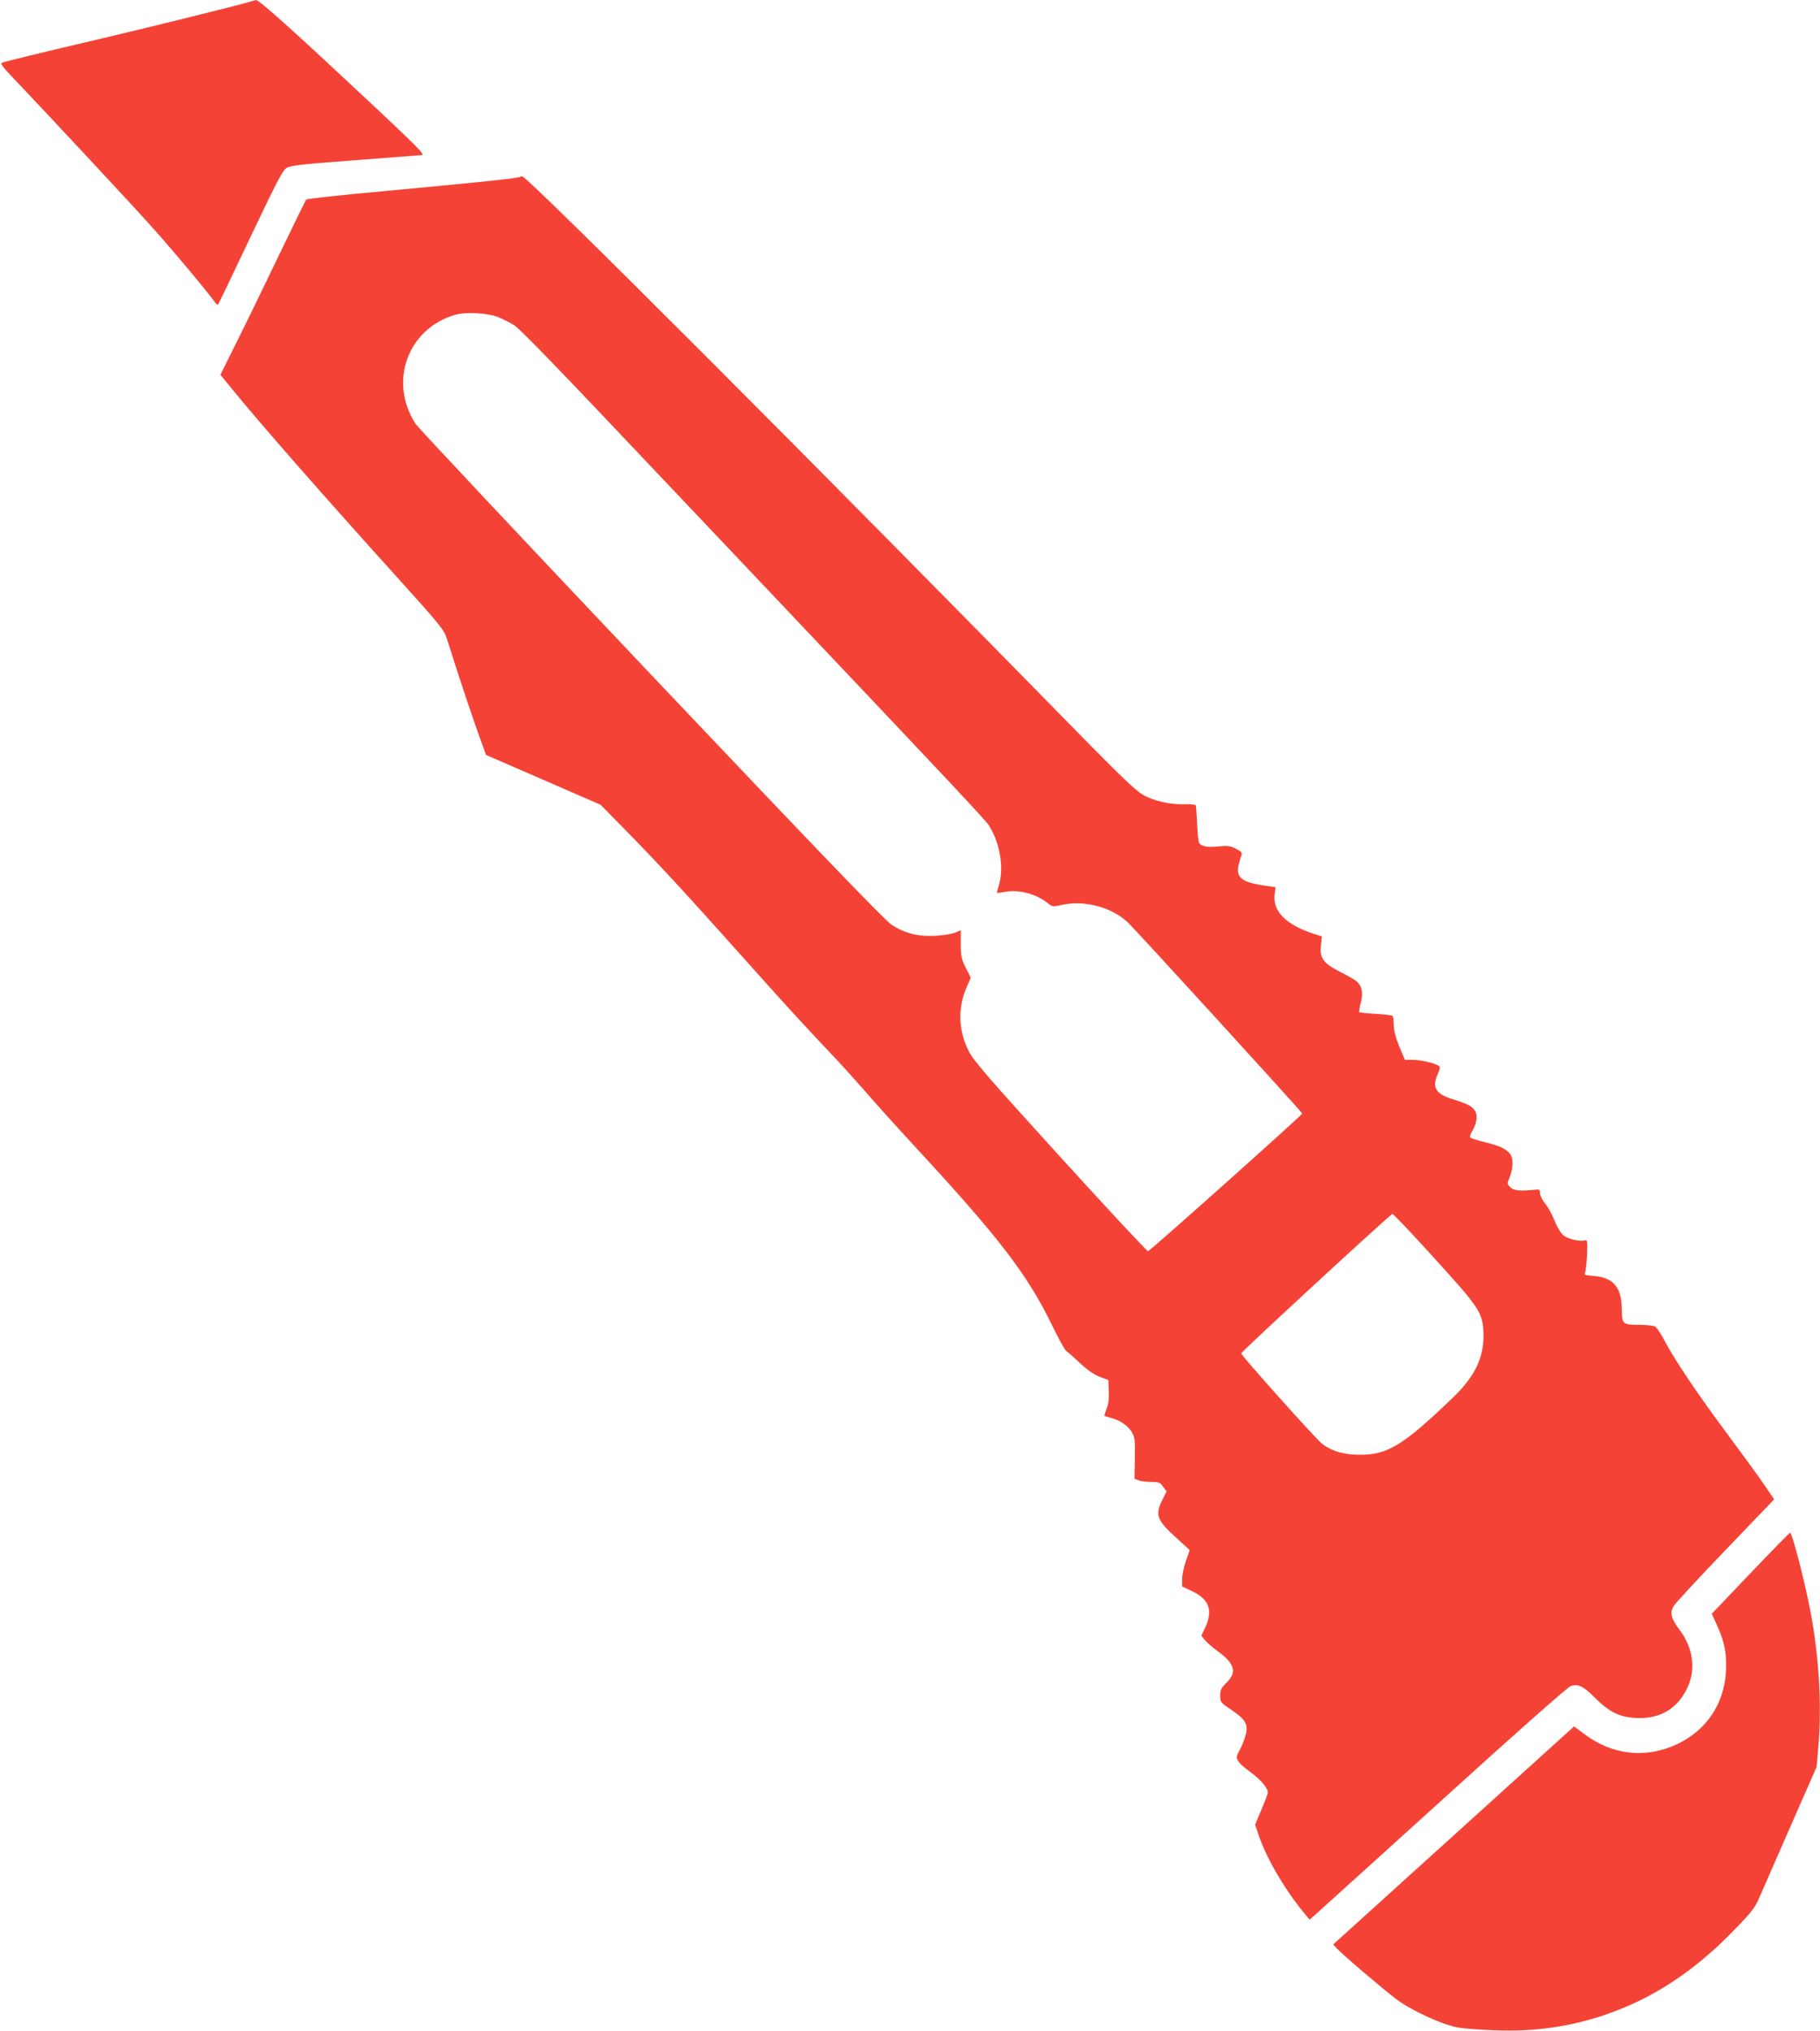
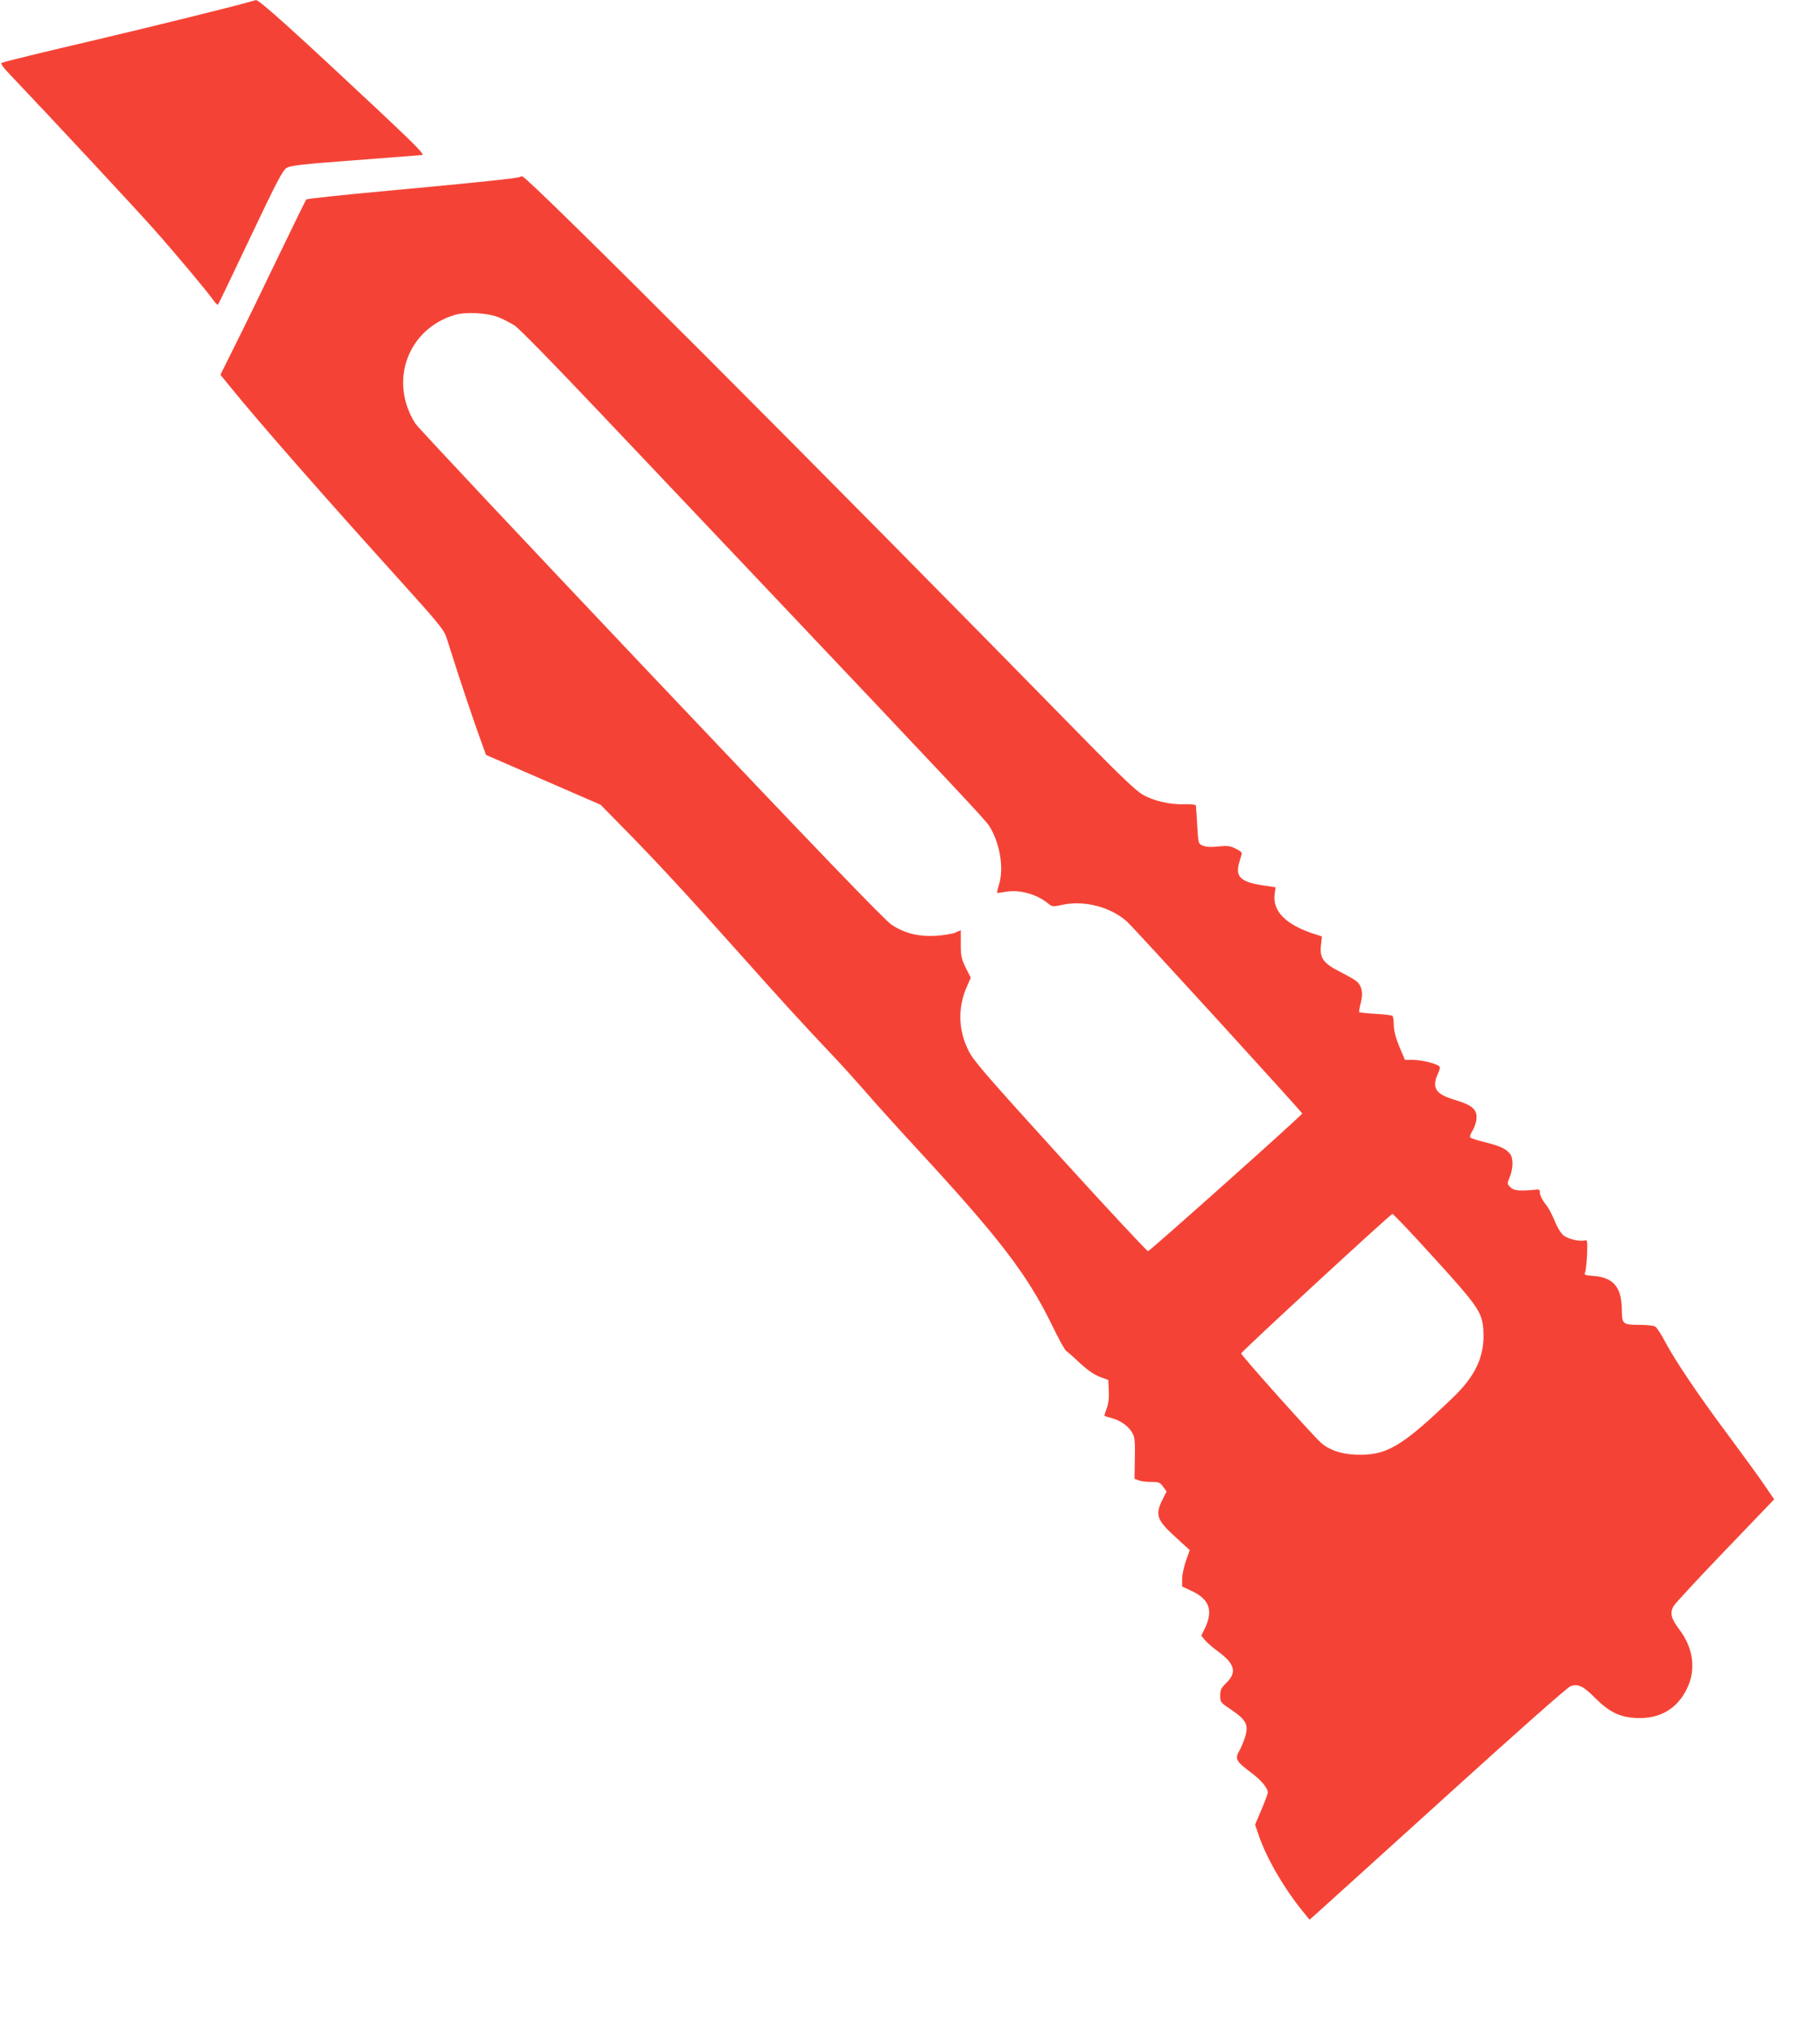
<svg xmlns="http://www.w3.org/2000/svg" version="1.0" width="1147pt" height="1280pt" viewBox="0 0 1147 1280" preserveAspectRatio="xMidYMid meet">
  <g transform="translate(0,1280) scale(0.1,-0.1)" fill="#f44336" stroke="none">
    <path d="M1575 12789 c-67 -21 -642 -163 -965 -239 -343 -80 -572 -136 -599 -146 -9 -3 6 -26 50 -72 254 -267 800 -853 910 -978 125 -140 327 -381 376 -449 12 -17 24 -28 27 -25 3 3 95 195 204 425 168 354 204 423 229 437 24 15 105 24 429 48 219 17 410 31 423 33 19 2 -27 49 -270 278 -524 491 -755 700 -775 698 -5 0 -22 -5 -39 -10z" />
    <path d="M3279 11686 c-9 -9 -238 -33 -863 -91 -264 -24 -482 -48 -486 -52 -3 -4 -85 -170 -180 -368 -95 -198 -215 -445 -267 -548 l-94 -189 58 -71 c187 -231 598 -699 1087 -1240 223 -247 263 -296 278 -340 9 -29 44 -135 76 -237 33 -102 86 -258 117 -347 l58 -161 361 -157 361 -157 159 -162 c192 -195 389 -408 726 -786 254 -285 397 -442 585 -640 55 -58 144 -157 199 -220 54 -63 198 -223 320 -355 523 -566 701 -798 855 -1115 41 -85 82 -159 90 -164 8 -5 47 -39 87 -77 49 -45 91 -74 126 -87 l53 -20 3 -68 c2 -46 -2 -83 -14 -112 -9 -24 -15 -44 -13 -46 2 -1 24 -8 49 -15 56 -16 105 -52 127 -94 15 -26 17 -54 15 -160 l-2 -127 26 -10 c14 -6 49 -10 79 -10 48 0 56 -3 75 -30 l22 -30 -26 -52 c-48 -96 -36 -129 87 -240 l85 -78 -24 -67 c-13 -38 -24 -89 -24 -115 l0 -47 66 -31 c105 -51 129 -120 80 -227 l-25 -52 21 -26 c12 -15 48 -47 81 -71 109 -79 124 -133 57 -199 -34 -34 -40 -45 -40 -82 0 -42 1 -43 74 -92 92 -63 107 -94 81 -174 -9 -29 -26 -67 -37 -86 -26 -46 -16 -64 74 -131 66 -49 108 -99 108 -128 0 -7 -18 -55 -40 -107 l-40 -95 21 -62 c47 -141 152 -325 270 -473 l52 -64 42 37 c23 20 387 350 809 732 455 413 778 699 796 704 47 14 79 -1 151 -74 91 -91 158 -124 264 -128 145 -6 254 57 316 184 59 119 42 255 -47 373 -53 71 -61 104 -37 148 10 17 157 176 326 352 l308 321 -59 87 c-33 49 -135 189 -227 313 -189 253 -341 478 -404 599 -23 44 -50 85 -61 91 -10 5 -53 10 -95 10 -109 0 -113 4 -114 96 -1 140 -52 202 -176 212 -55 4 -63 7 -56 21 5 9 10 59 13 112 3 88 2 96 -14 91 -34 -8 -108 9 -136 33 -16 14 -40 53 -55 92 -15 38 -41 86 -59 107 -18 22 -32 51 -33 65 0 22 -4 26 -25 23 -103 -10 -140 -7 -161 15 -21 21 -22 22 -4 65 23 59 23 122 -1 149 -28 31 -61 46 -155 70 -46 11 -88 25 -92 29 -5 4 -2 18 6 31 29 46 40 98 28 128 -15 34 -47 53 -136 80 -115 34 -142 74 -106 157 17 37 19 49 9 56 -28 18 -114 38 -163 38 l-51 0 -35 83 c-23 56 -34 99 -35 134 0 29 -4 56 -8 60 -4 4 -51 10 -106 13 -55 3 -101 8 -104 11 -2 2 2 29 10 59 16 61 7 105 -25 134 -10 9 -56 36 -102 59 -109 55 -133 88 -124 169 l6 56 -53 17 c-176 58 -259 143 -245 250 l6 43 -75 11 c-141 21 -177 52 -157 134 6 23 14 50 17 59 6 13 -2 22 -34 38 -37 19 -52 21 -112 15 -45 -5 -78 -3 -97 5 -29 12 -29 12 -36 128 -3 64 -7 121 -9 126 -1 5 -34 8 -72 7 -91 -3 -195 21 -265 62 -38 22 -137 116 -325 307 -1725 1762 -3531 3570 -3582 3588 -5 1 -10 1 -13 -2z m-141 -884 c29 -11 75 -35 103 -52 31 -20 243 -237 562 -574 282 -297 719 -759 972 -1026 1235 -1304 1429 -1511 1456 -1551 69 -104 98 -268 65 -374 -8 -27 -14 -50 -12 -52 1 -2 25 1 52 6 86 16 195 -13 268 -72 28 -23 30 -23 100 -8 135 27 302 -18 401 -110 49 -45 1099 -1196 1102 -1207 2 -8 -957 -864 -972 -868 -5 -1 -253 264 -550 591 -455 501 -546 605 -578 667 -68 131 -73 276 -13 411 l24 55 -32 63 c-27 56 -31 73 -31 150 l0 86 -35 -15 c-19 -8 -75 -17 -123 -20 -109 -6 -193 15 -276 68 -43 28 -436 436 -1516 1576 -802 847 -1471 1559 -1487 1584 -170 267 -48 599 251 686 65 19 202 12 269 -14z m5897 -5927 c290 -319 308 -347 314 -472 6 -153 -50 -274 -190 -409 -326 -314 -422 -370 -616 -362 -91 3 -168 30 -218 75 -53 47 -506 554 -503 563 5 15 941 878 953 879 6 1 123 -123 260 -274z" />
-     <path d="M11031 2884 l-243 -255 35 -77 c46 -101 61 -181 54 -290 -12 -201 -122 -365 -302 -452 -198 -96 -414 -73 -592 62 l-63 47 -759 -687 -759 -687 22 -24 c33 -37 283 -250 373 -319 101 -76 300 -167 401 -182 37 -6 137 -13 222 -16 246 -10 469 21 694 97 303 103 568 277 823 543 110 114 124 133 158 213 21 48 109 250 196 448 l158 360 12 145 c20 250 2 558 -52 838 -35 184 -115 492 -127 492 -4 0 -117 -115 -251 -256z" />
  </g>
</svg>